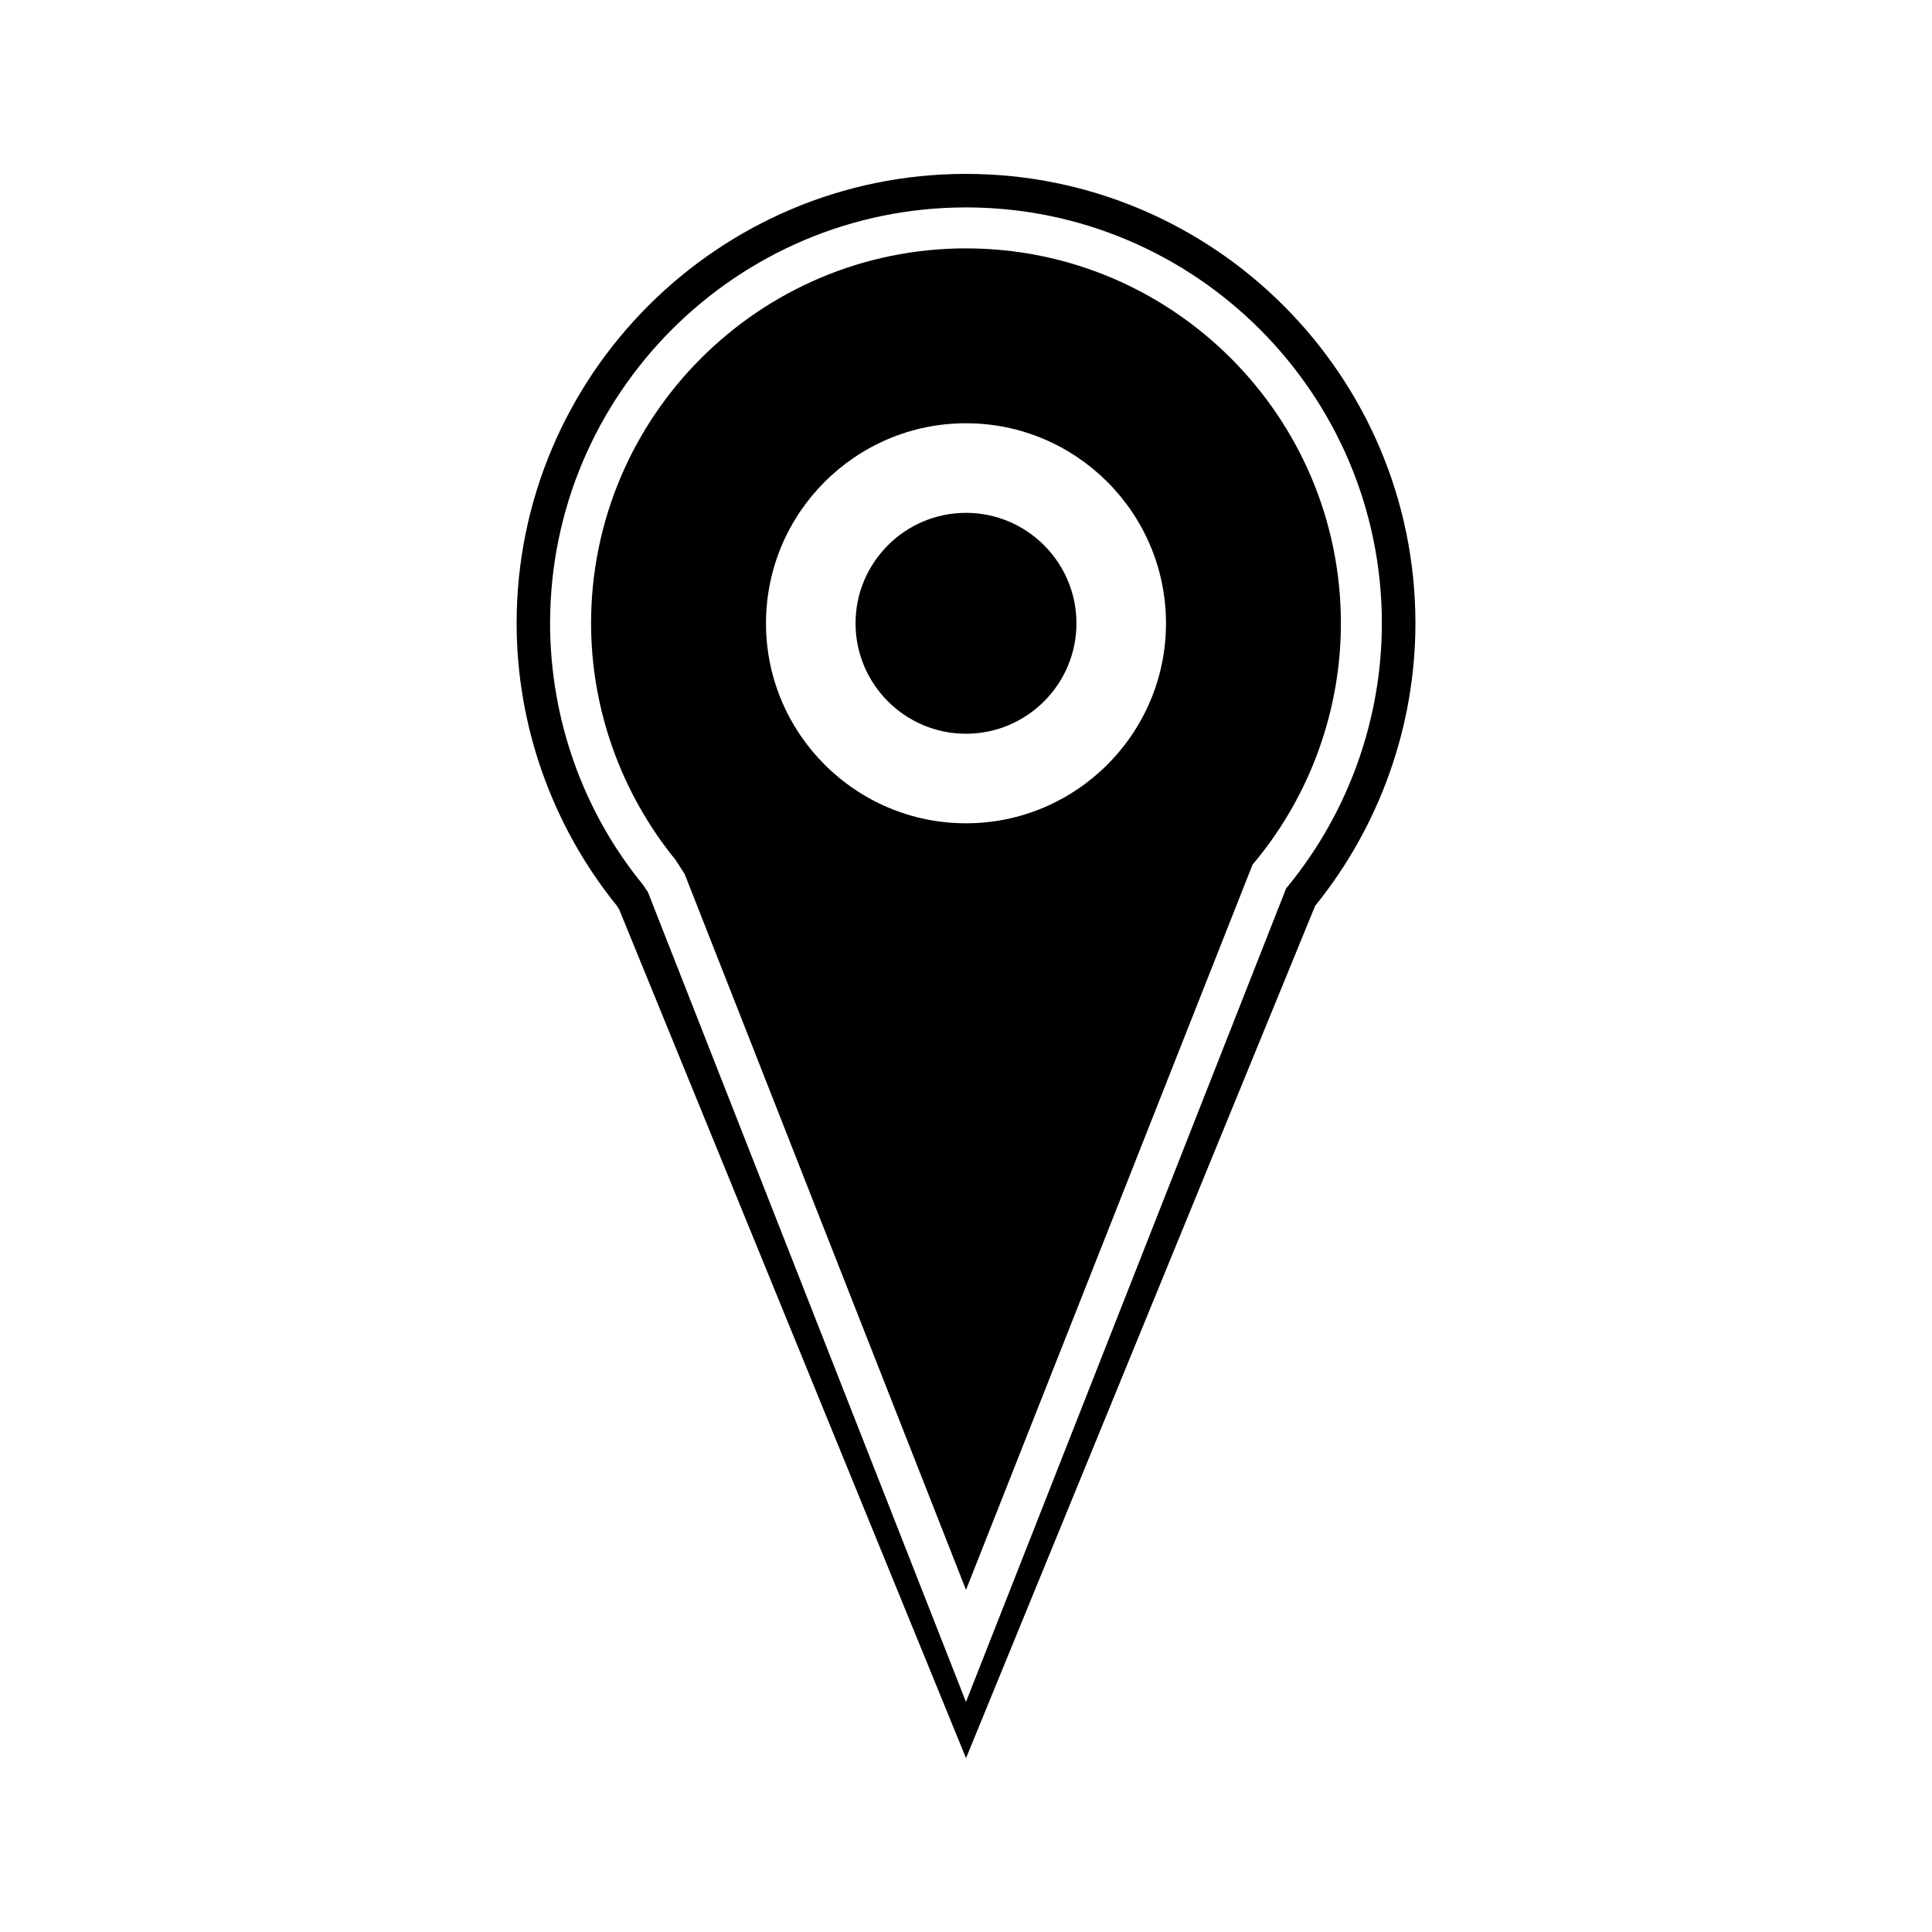
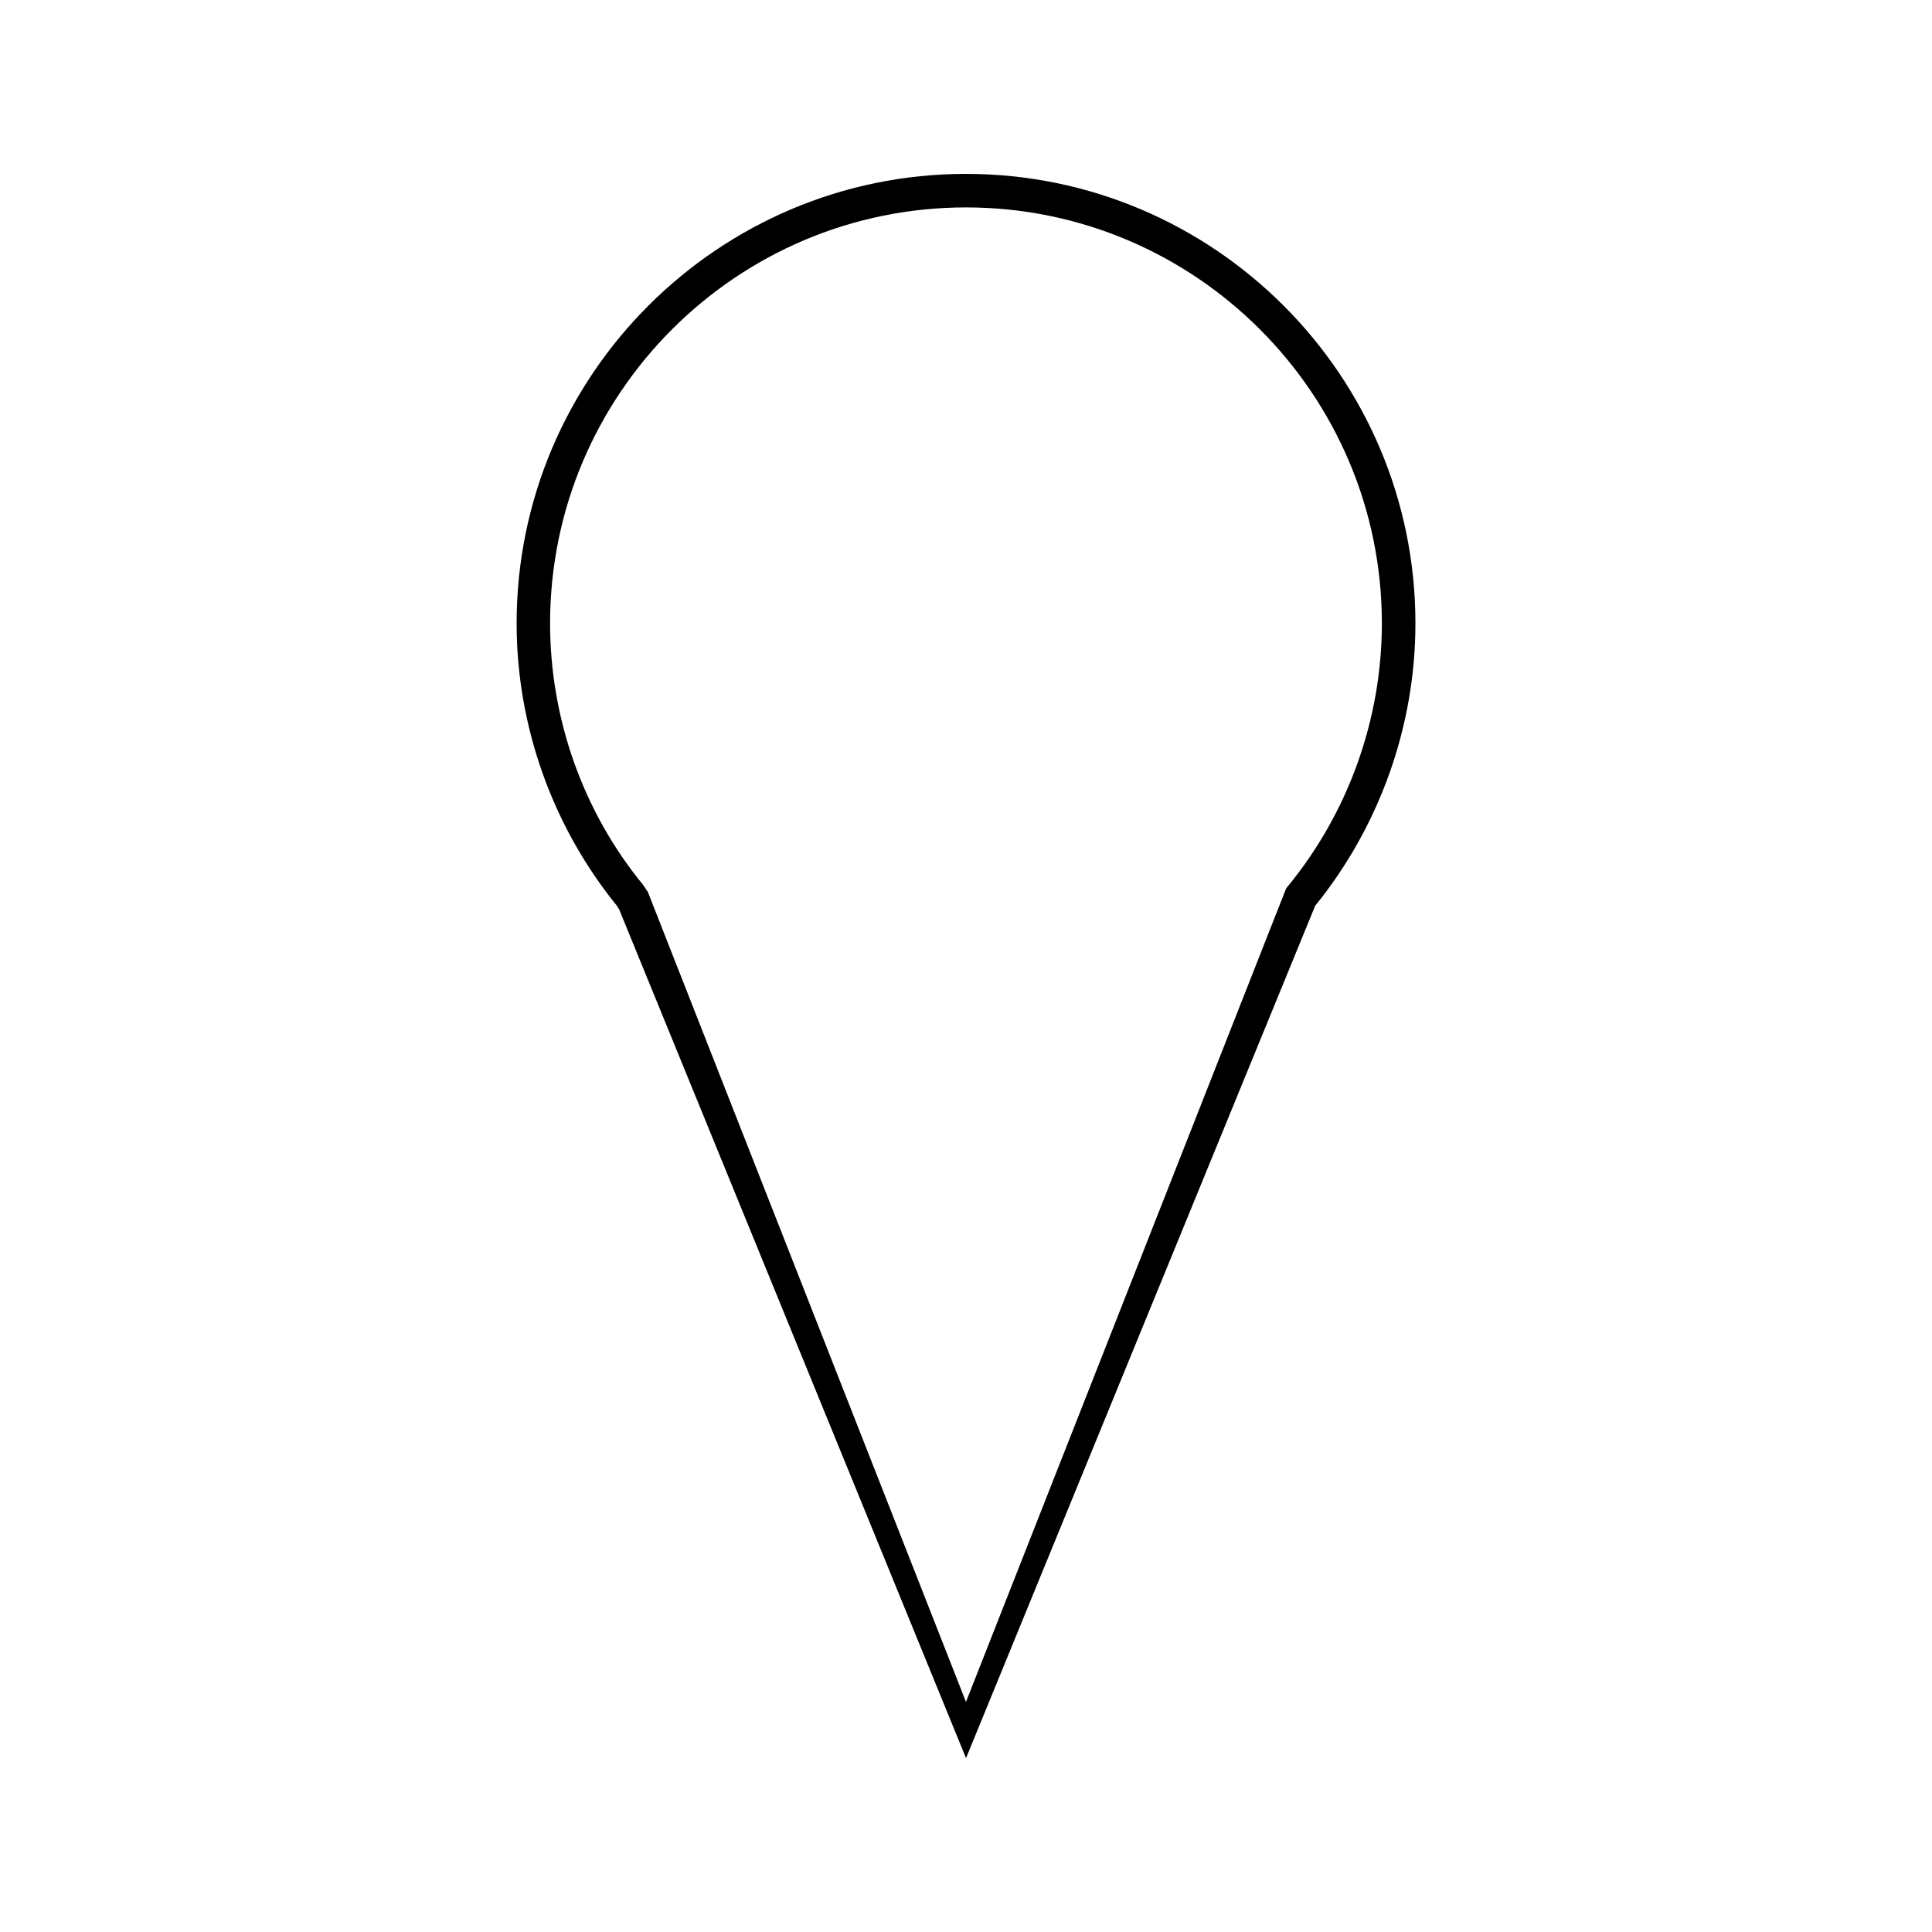
<svg xmlns="http://www.w3.org/2000/svg" fill="#000000" width="800px" height="800px" version="1.1" viewBox="144 144 512 512">
  <g>
-     <path d="m400 279.91c-16.137 0-29.273 13.129-29.273 29.277 0 16.133 13.137 29.262 29.273 29.262s29.27-13.129 29.27-29.262c-0.004-16.145-13.133-29.277-29.27-29.277z" />
-     <path d="m400 209.82c-54.785 0-99.359 44.566-99.359 99.359 0 22.777 7.981 45.07 22.445 62.773l2.356 3.672 74.559 189.71 75.945-192.21 1.066-1.285c14.402-17.617 22.34-39.875 22.34-62.652 0.004-54.797-44.574-99.363-99.352-99.363zm0 152.36c-29.227 0-53.004-23.777-53.004-53 0-29.23 23.773-53.012 53.004-53.012 29.223 0 53 23.777 53 53.012 0 29.227-23.781 53-53 53z" />
    <path d="m400 190.08c-65.676 0-119.09 53.434-119.09 119.11 0 27.129 9.43 53.699 26.555 74.828l0.637 1.027 91.902 224.88 92.531-225.89c17.129-21.133 26.566-47.715 26.566-74.852-0.008-65.668-53.43-119.1-119.1-119.1zm85.391 188.68-0.539 0.645-84.859 215.62-84.305-214.65-1.34-1.977c-15.797-19.266-24.57-43.914-24.57-69.211 0-60.781 49.441-110.22 110.22-110.22 60.773 0 110.21 49.441 110.21 110.22 0 25.289-8.809 49.992-24.82 69.578z" />
  </g>
</svg>